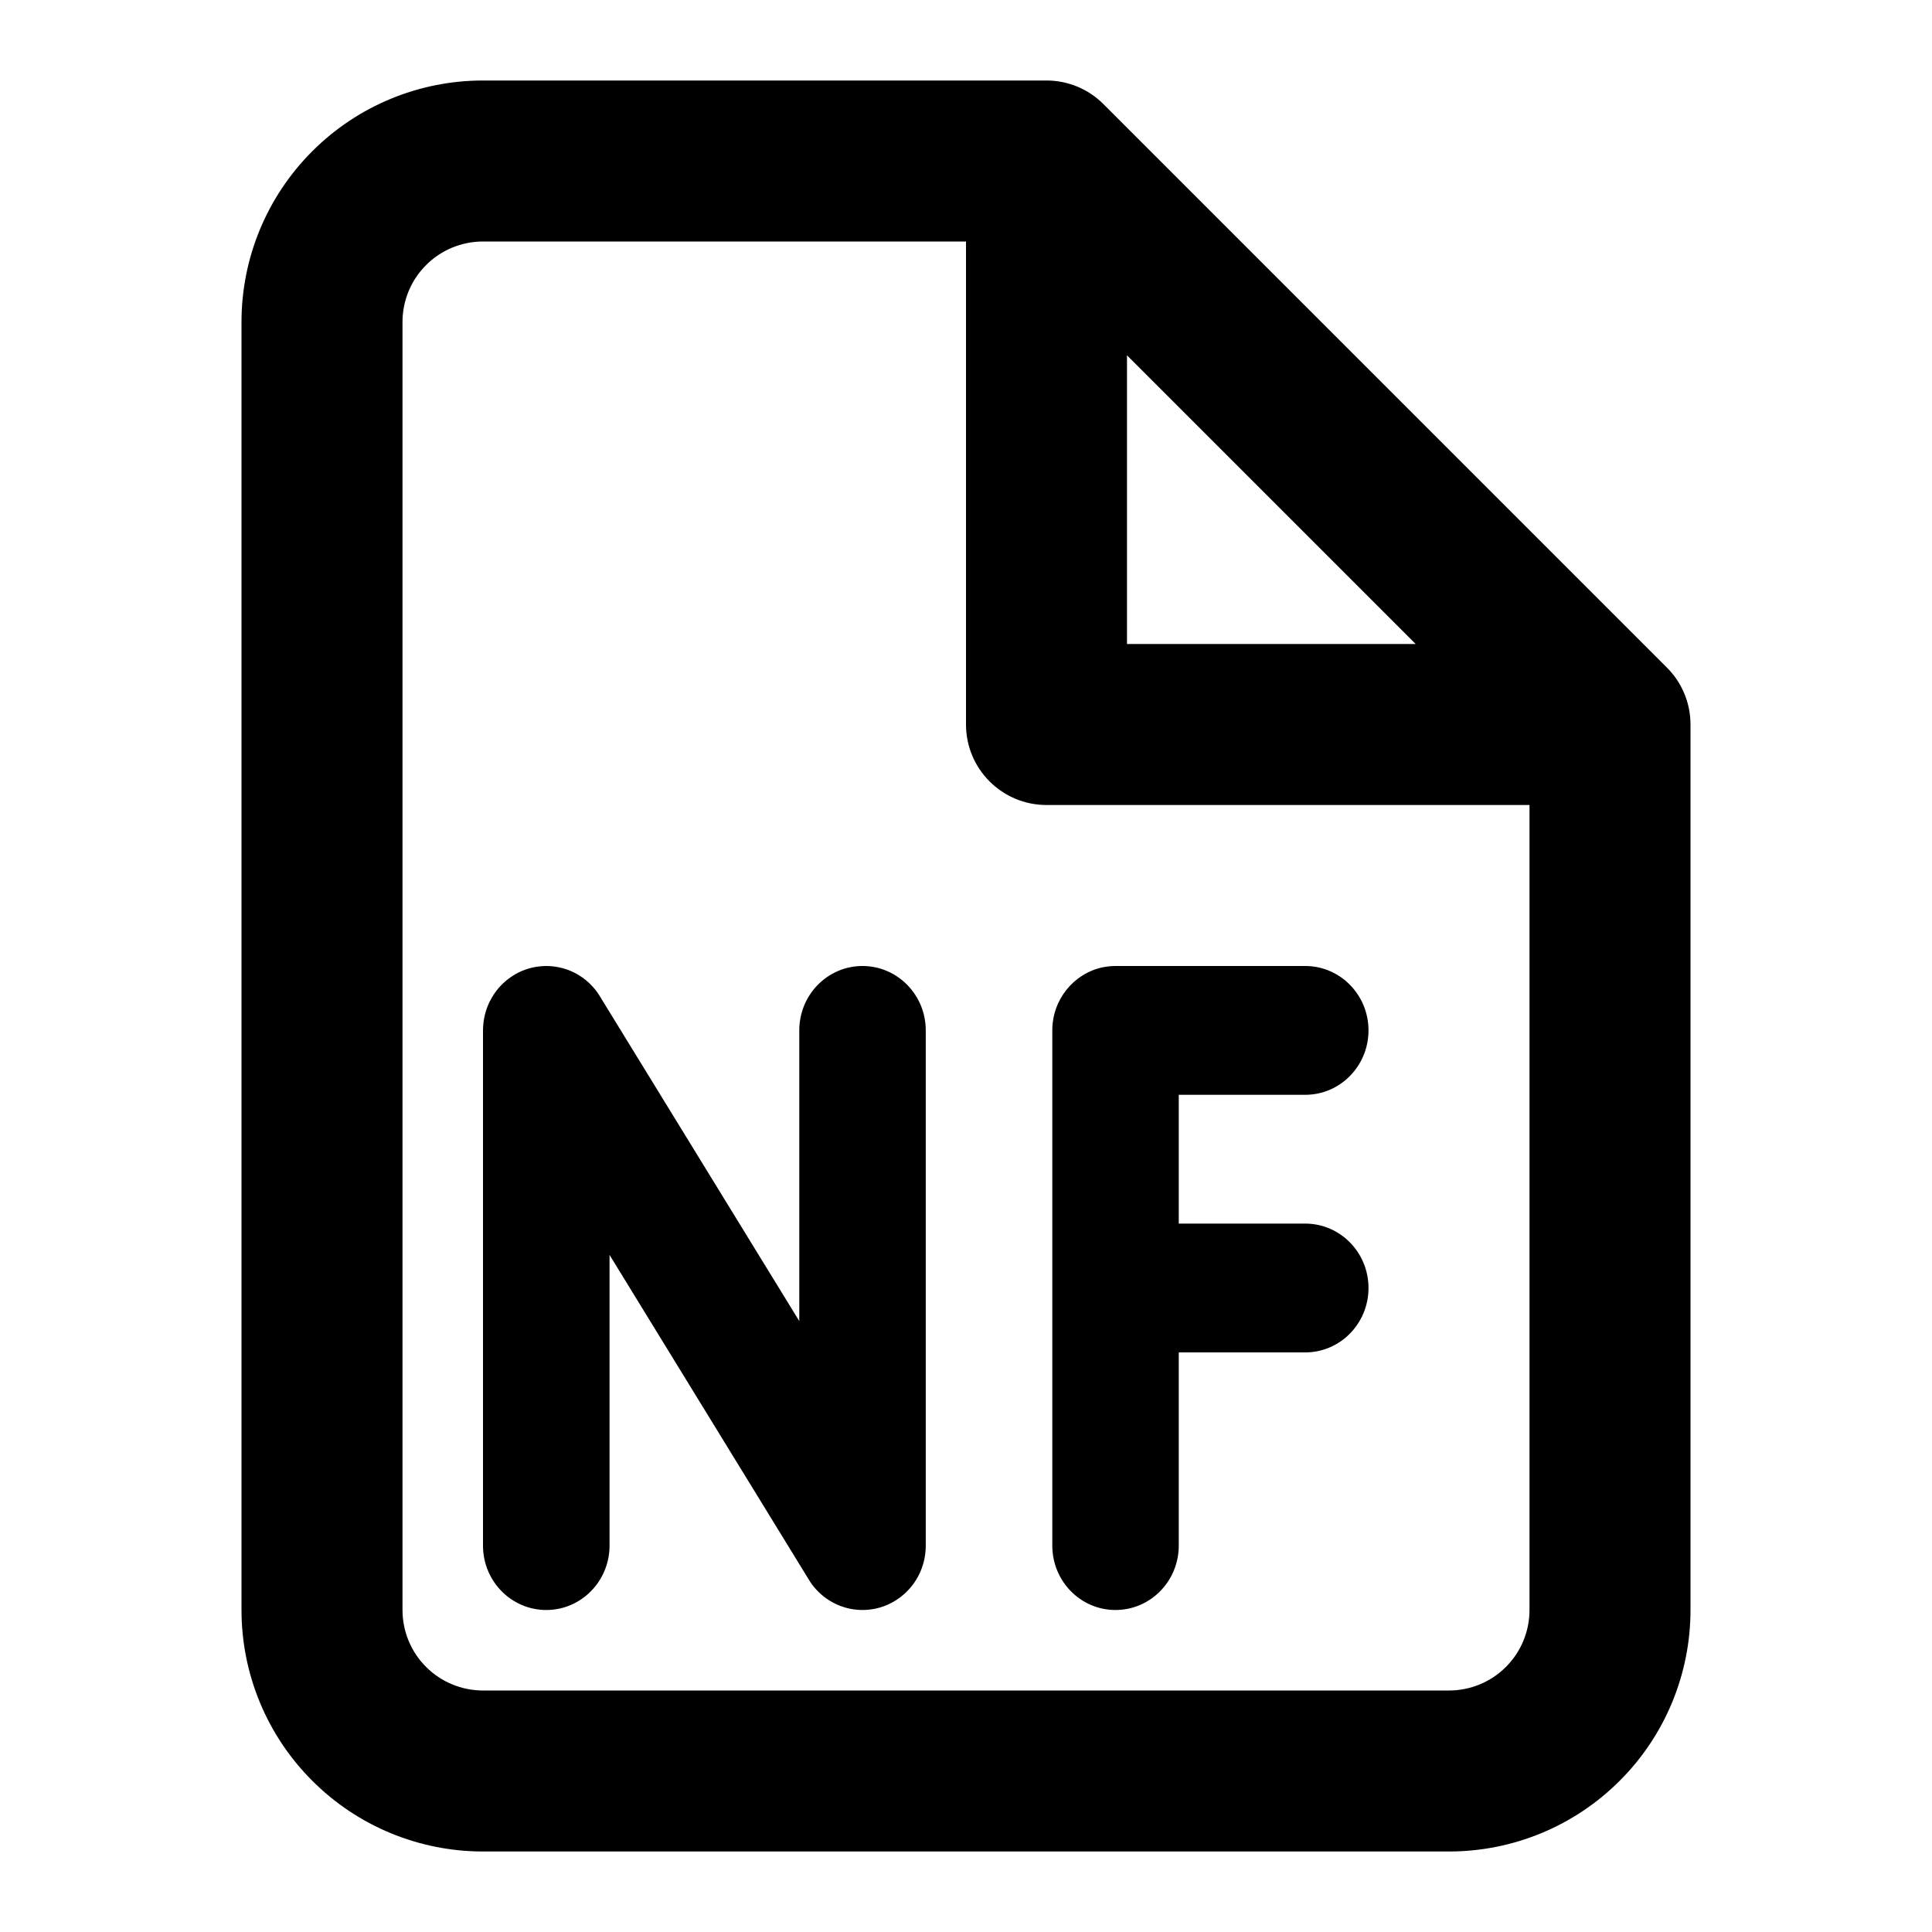
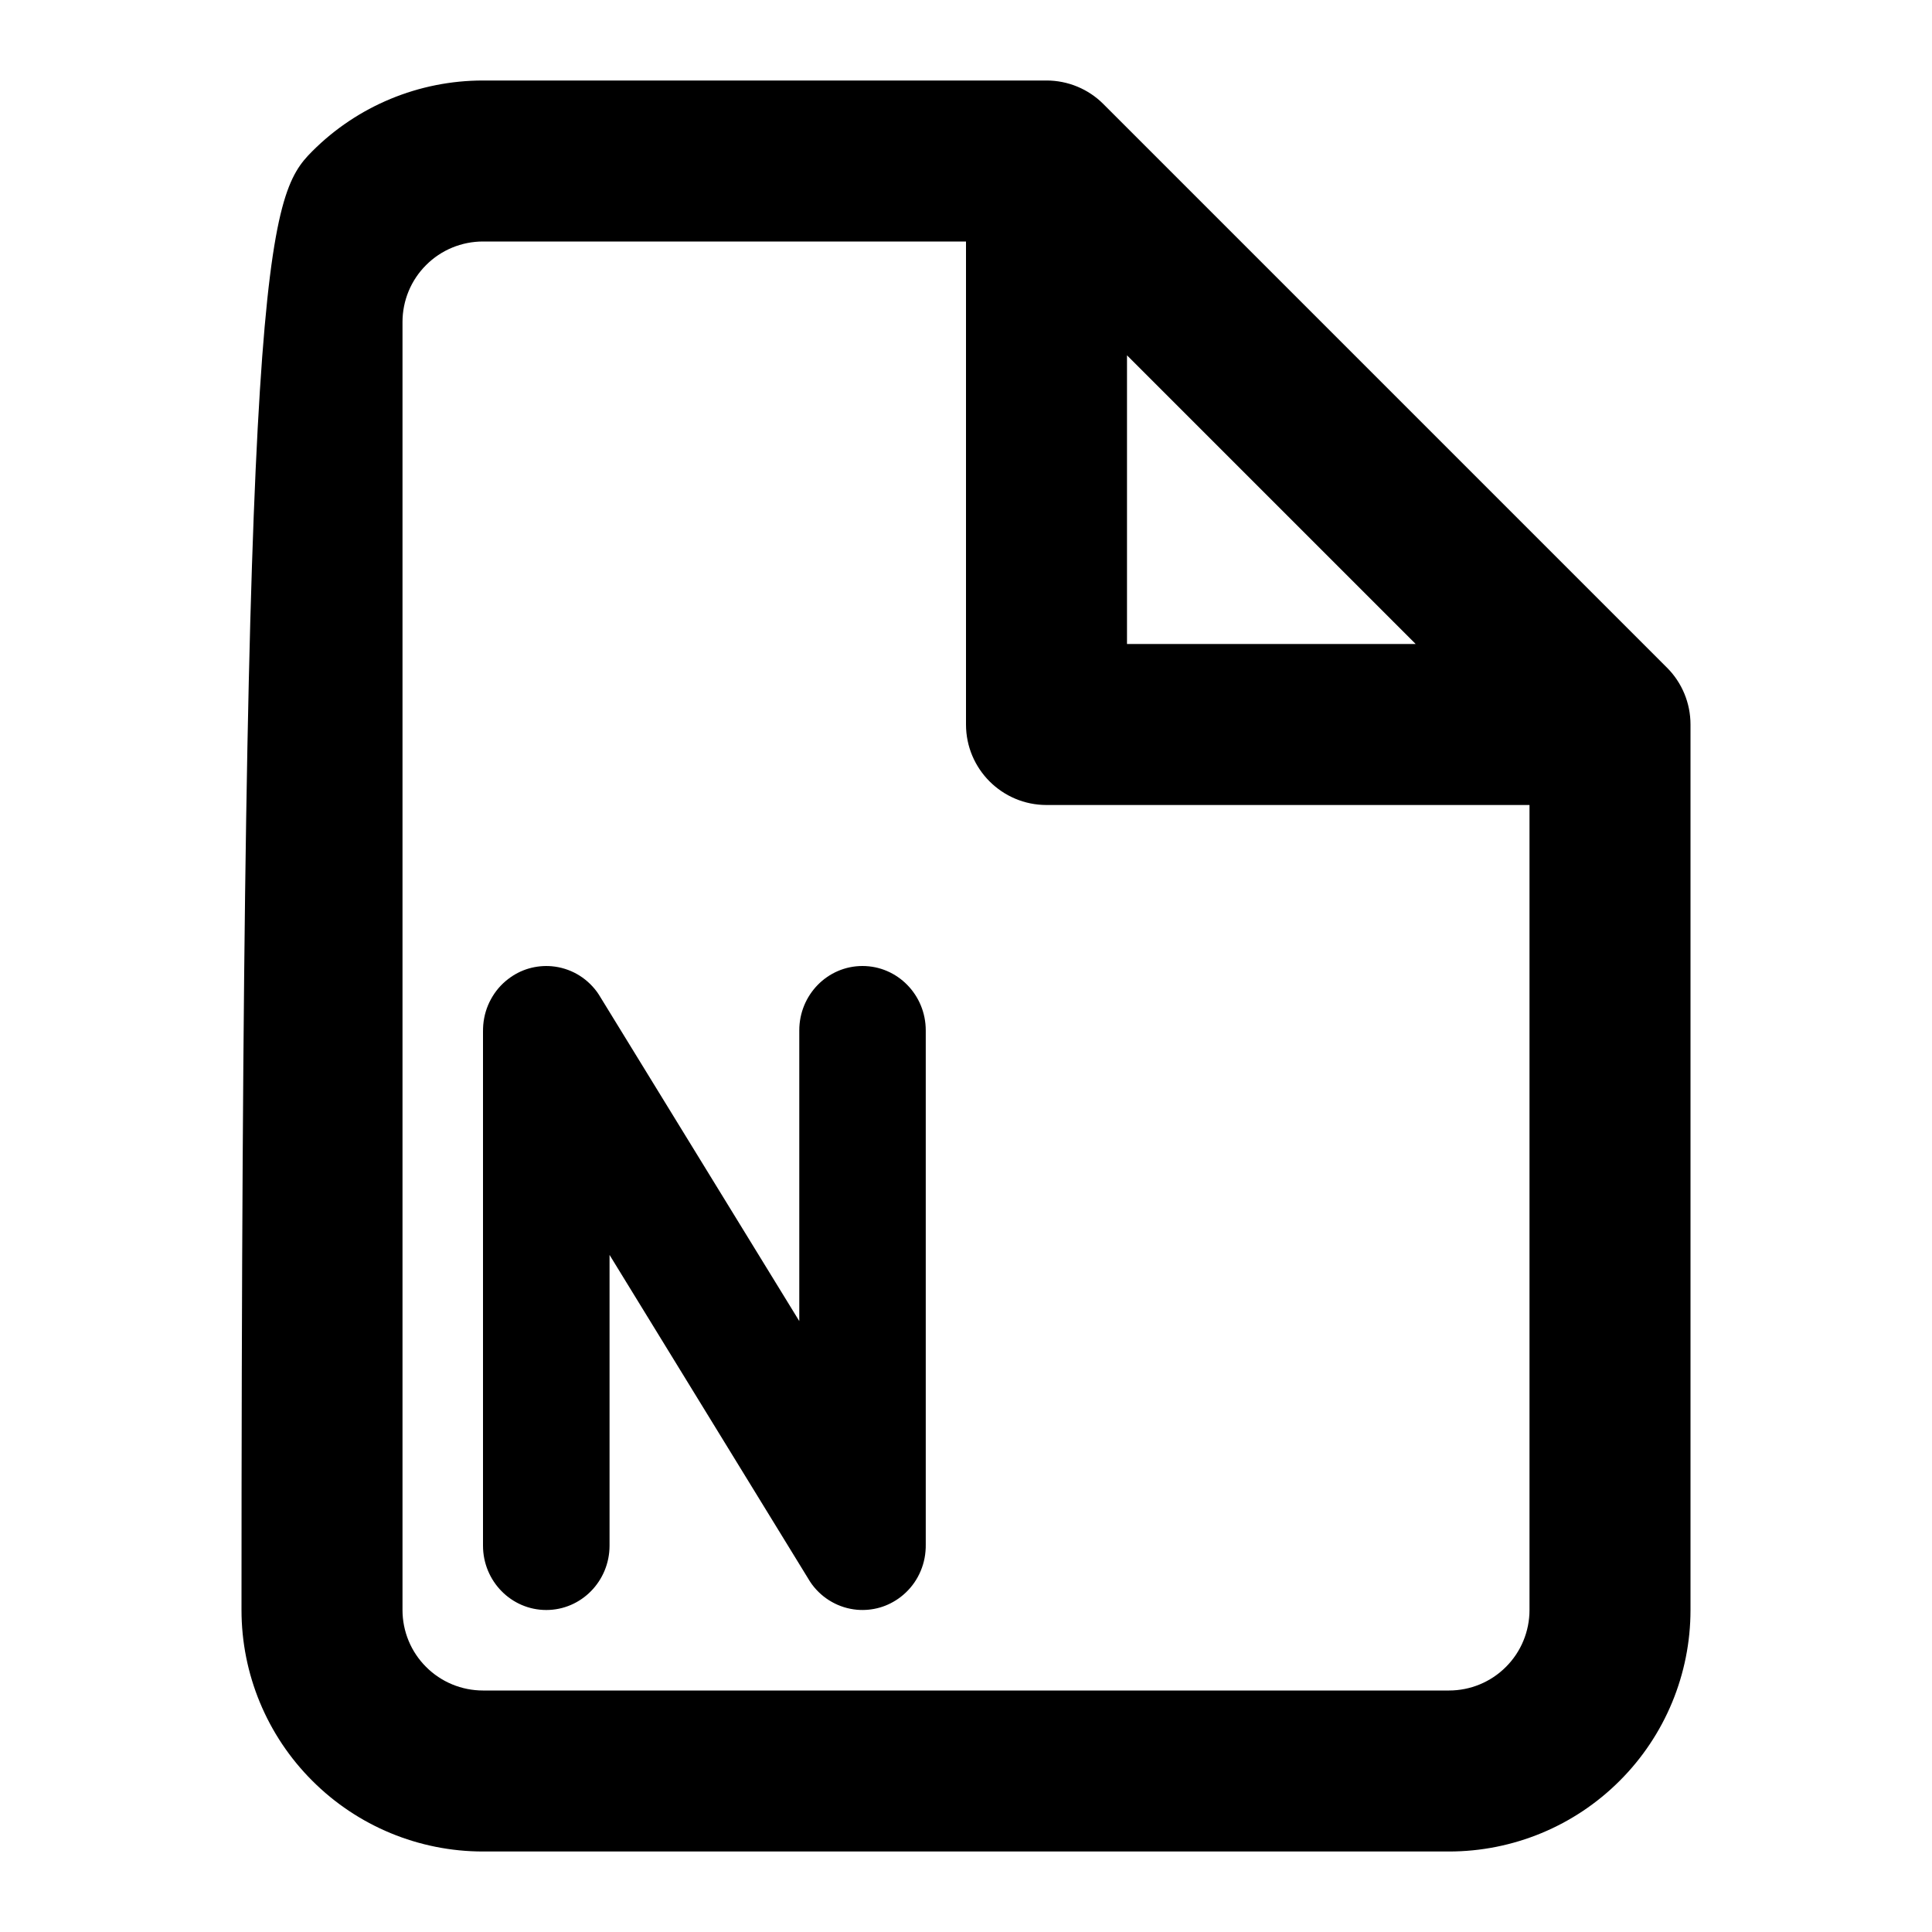
<svg xmlns="http://www.w3.org/2000/svg" viewBox="0 0 24 24" fill="none">
  <path d="M6.314 12.161C6.389 12.103 6.476 12.058 6.569 12.031C6.662 12.004 6.759 11.995 6.853 12.003C6.966 12.013 7.073 12.047 7.167 12.1C7.261 12.153 7.346 12.227 7.414 12.319C7.43 12.341 7.445 12.364 7.459 12.388L9.929 16.411V12.8C9.929 12.358 10.28 12 10.714 12C11.148 12 11.5 12.358 11.5 12.8V19.186C11.501 19.214 11.499 19.241 11.497 19.269C11.488 19.384 11.454 19.492 11.402 19.588C11.35 19.684 11.277 19.77 11.187 19.839C11.111 19.897 11.024 19.942 10.931 19.969C10.838 19.996 10.741 20.005 10.647 19.997C10.534 19.987 10.428 19.953 10.334 19.9C10.239 19.847 10.154 19.773 10.086 19.681C10.07 19.659 10.055 19.636 10.041 19.612L7.572 15.589V19.2C7.572 19.642 7.22 20 6.786 20C6.352 20 6 19.642 6 19.2V12.814C6 12.786 6.001 12.759 6.003 12.732C6.013 12.616 6.046 12.508 6.099 12.412C6.151 12.316 6.223 12.23 6.314 12.161Z" fill="#000000" />
-   <path d="M13.857 20C13.423 20 13.072 19.642 13.072 19.2V12.8C13.072 12.414 13.341 12.091 13.699 12.016C13.75 12.006 13.803 12 13.857 12H16.214C16.648 12 17 12.358 17 12.8C17 13.242 16.648 13.6 16.214 13.6H14.643V15.2H16.214C16.648 15.2 17 15.558 17 16C17 16.442 16.648 16.8 16.214 16.8H14.643V19.2C14.643 19.642 14.291 20 13.857 20Z" fill="#000000" />
-   <path fill-rule="evenodd" clip-rule="evenodd" d="M3.879 1.879C4.441 1.316 5.204 1 6 1H13C13.265 1 13.52 1.105 13.707 1.293L20.707 8.293C20.895 8.48 21 8.735 21 9V20C21 20.796 20.684 21.559 20.121 22.121C19.559 22.684 18.796 23 18 23H6C5.204 23 4.441 22.684 3.879 22.121C3.316 21.559 3 20.796 3 20V4C3 3.204 3.316 2.441 3.879 1.879ZM6 3C5.735 3 5.48 3.105 5.293 3.293C5.105 3.48 5 3.735 5 4V20C5 20.265 5.105 20.52 5.293 20.707C5.48 20.895 5.735 21 6 21H18C18.265 21 18.52 20.895 18.707 20.707C18.895 20.52 19 20.265 19 20V10H13C12.448 10 12 9.552 12 9V3H6ZM14 4.414L17.586 8H14V4.414Z" fill="#000000" />
+   <path fill-rule="evenodd" clip-rule="evenodd" d="M3.879 1.879C4.441 1.316 5.204 1 6 1H13C13.265 1 13.52 1.105 13.707 1.293L20.707 8.293C20.895 8.48 21 8.735 21 9V20C21 20.796 20.684 21.559 20.121 22.121C19.559 22.684 18.796 23 18 23H6C5.204 23 4.441 22.684 3.879 22.121C3.316 21.559 3 20.796 3 20C3 3.204 3.316 2.441 3.879 1.879ZM6 3C5.735 3 5.48 3.105 5.293 3.293C5.105 3.48 5 3.735 5 4V20C5 20.265 5.105 20.52 5.293 20.707C5.48 20.895 5.735 21 6 21H18C18.265 21 18.52 20.895 18.707 20.707C18.895 20.52 19 20.265 19 20V10H13C12.448 10 12 9.552 12 9V3H6ZM14 4.414L17.586 8H14V4.414Z" fill="#000000" />
</svg>